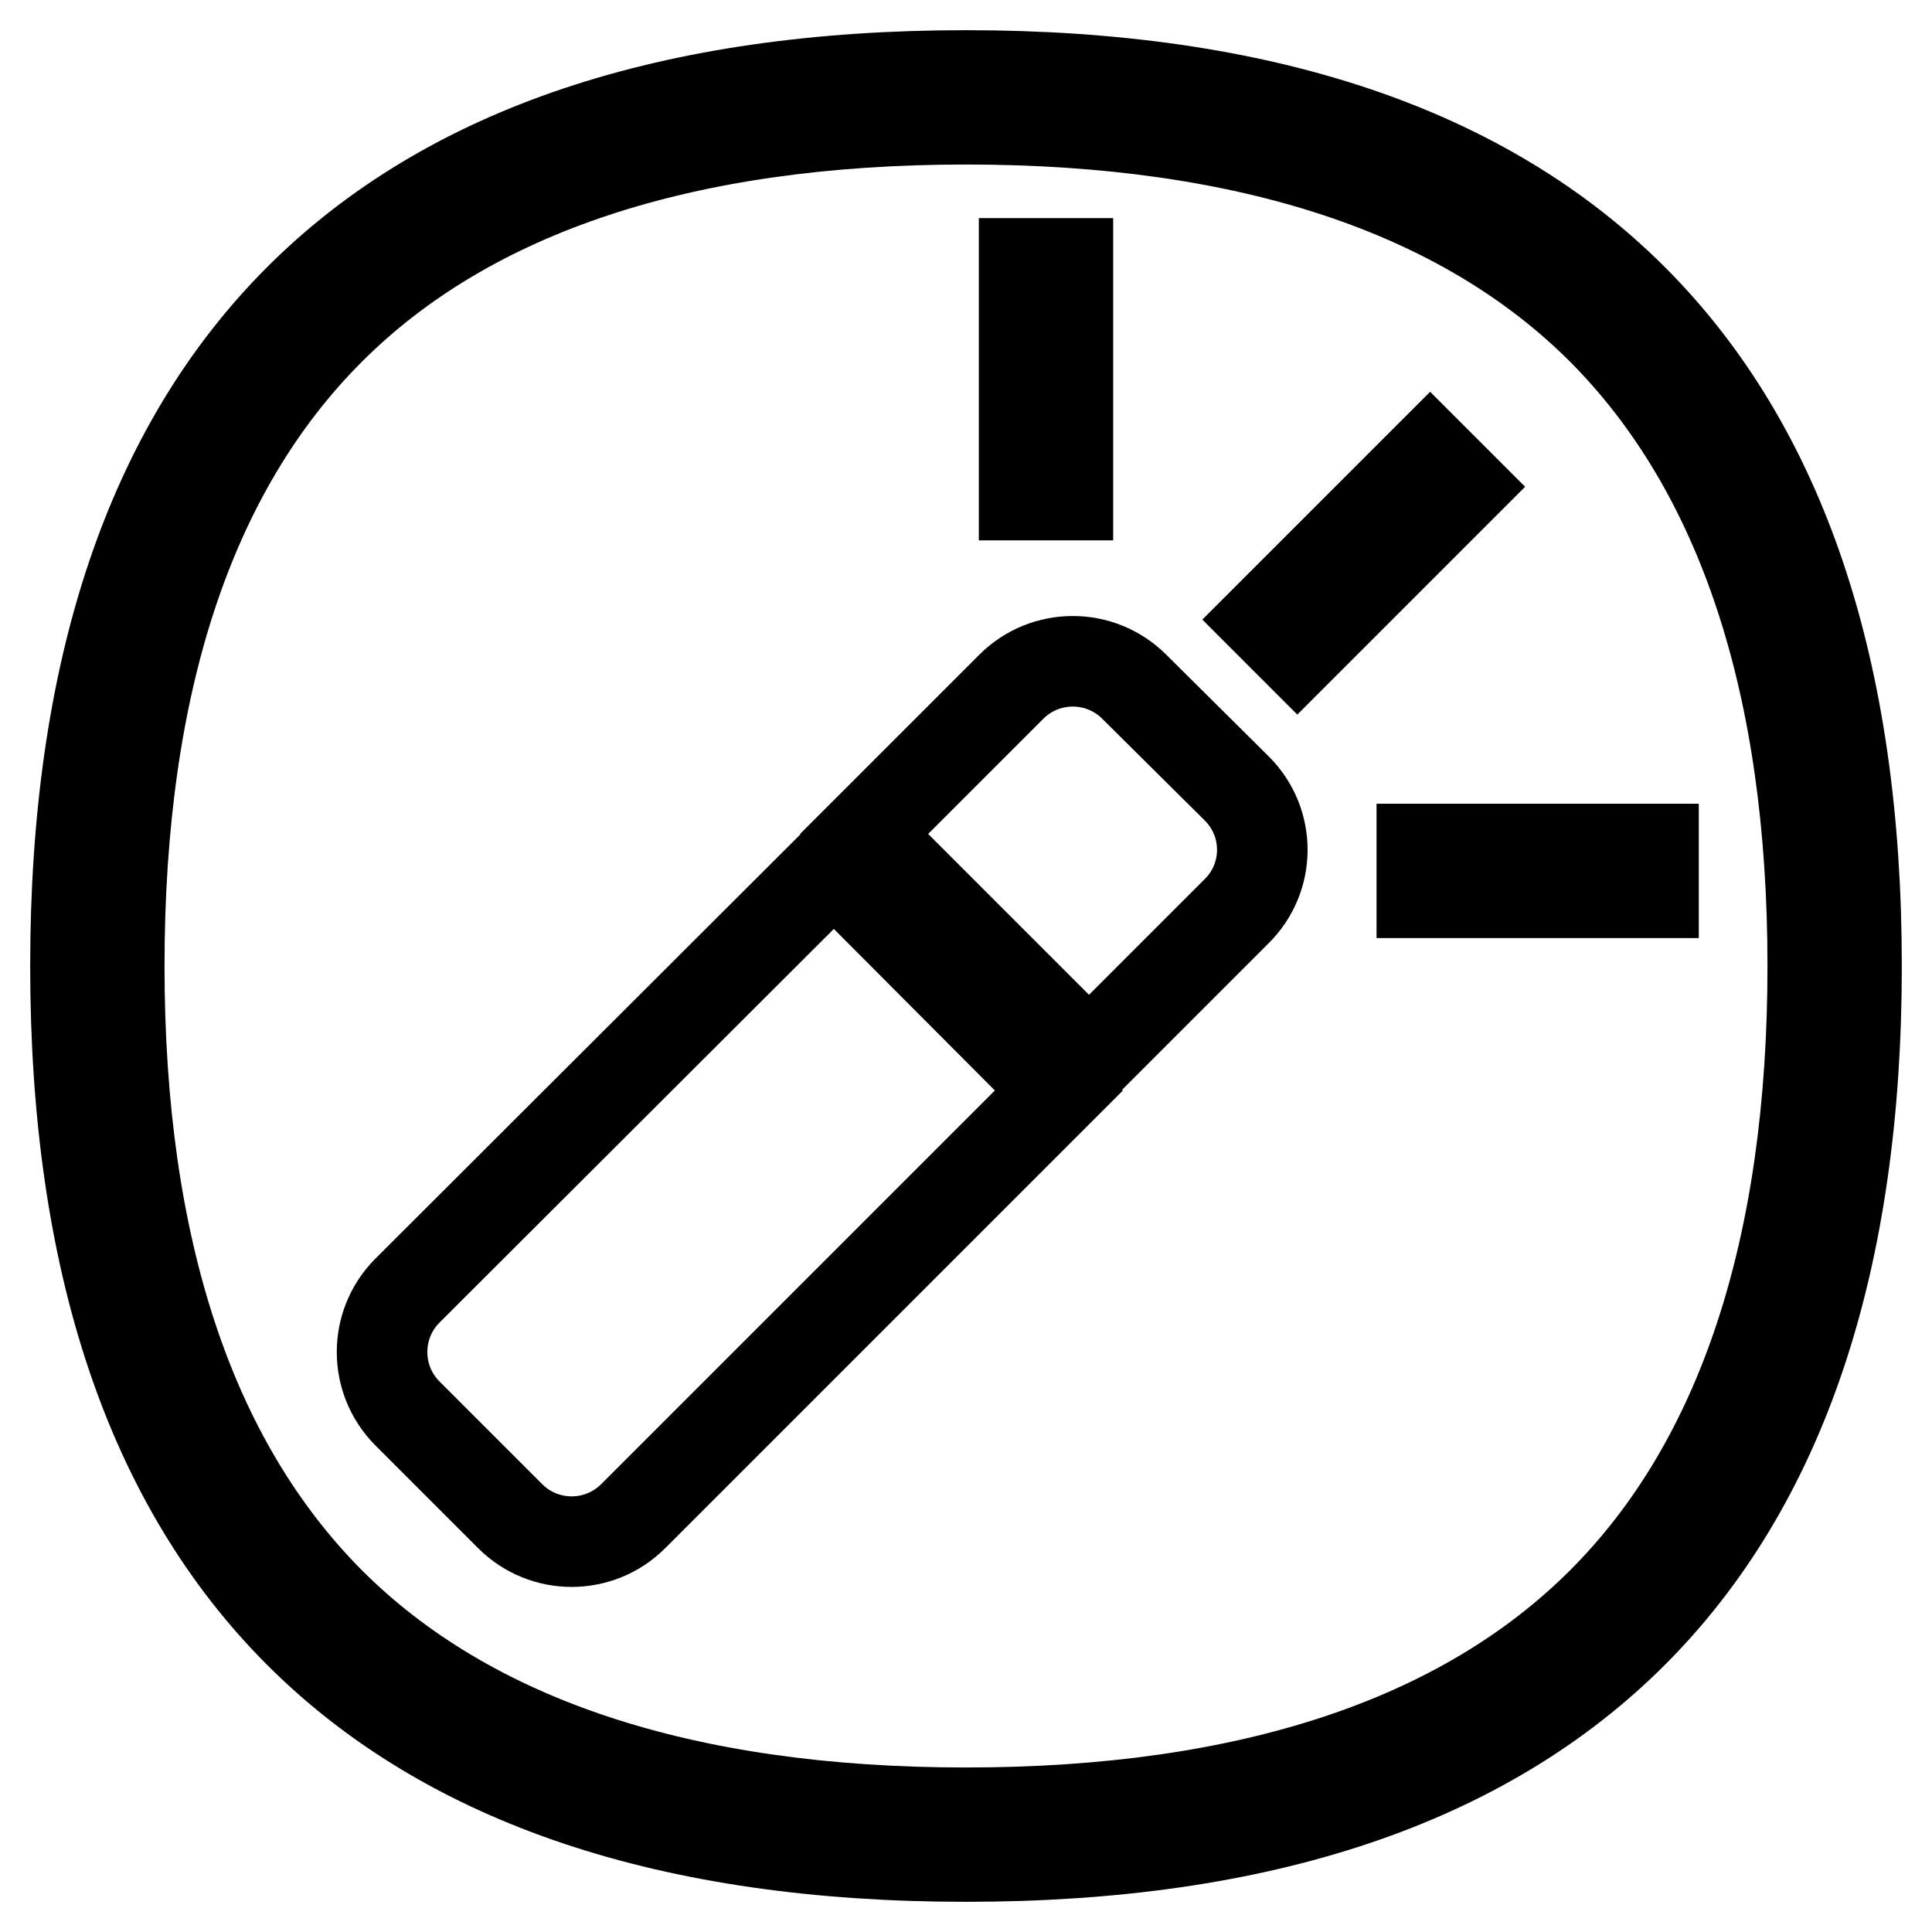
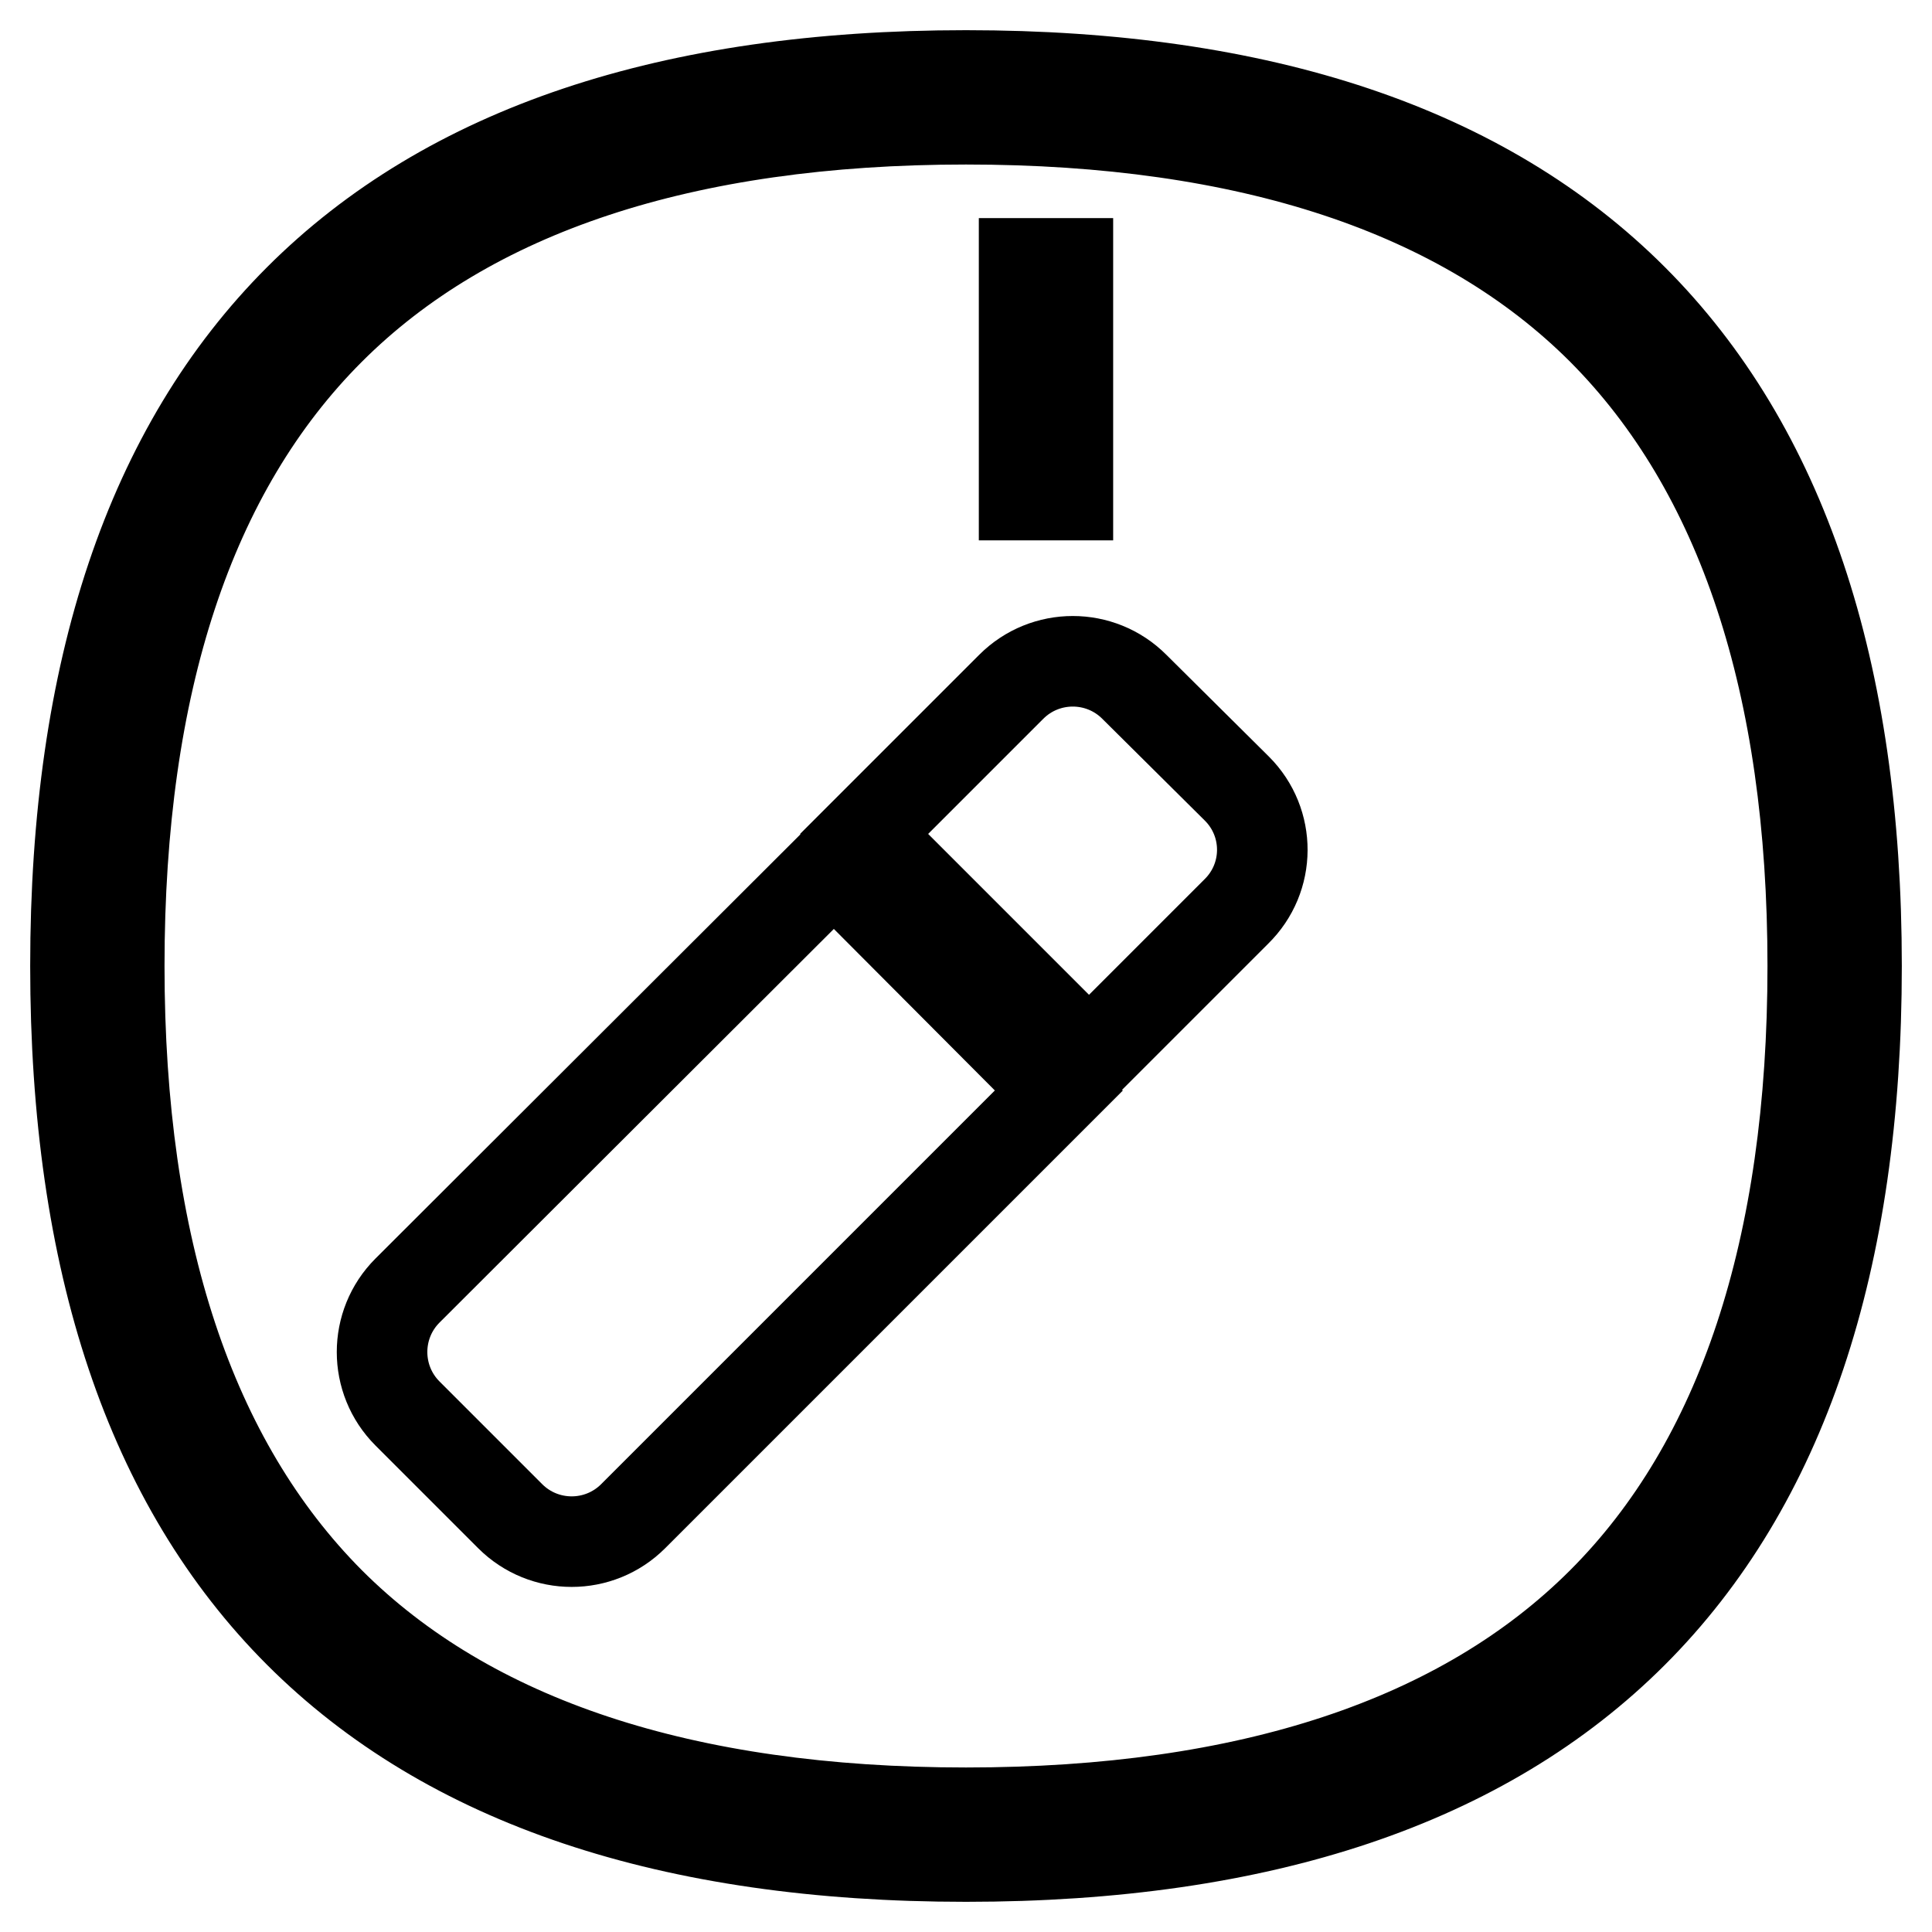
<svg xmlns="http://www.w3.org/2000/svg" version="1.1" x="0px" y="0px" viewBox="0 0 256 256" enable-background="new 0 0 256 256" xml:space="preserve">
  <g>
    <g>
-       <path stroke-width="12" fill-opacity="0" stroke="#000000" d="M219.1,112.5v5.8h-30.7v-5.8H219.1z" />
      <path stroke-width="12" fill-opacity="0" stroke="#000000" d="M135.7,34.9h5.8v30.7h-5.8V34.9z" />
-       <path stroke-width="12" fill-opacity="0" stroke="#000000" d="M189.5,60.4l4.1,4.1l-21.7,21.7l-4.1-4.1L189.5,60.4L189.5,60.4z" />
      <path stroke-width="12" fill-opacity="0" stroke="#000000" d="M54,171c-4.5,4.5-4.5,11.8,0,16.3l13.6,13.6c4.5,4.5,11.8,4.5,16.3,0l56.4-56.4l-29.8-29.9L54,171L54,171z" />
      <path stroke-width="12" fill-opacity="0" stroke="#000000" d="M163.9,104.5L150.3,91c-4.5-4.5-11.8-4.5-16.3,0l-19.5,19.5l29.8,29.8l19.5-19.5C168.4,116.3,168.4,109,163.9,104.5L163.9,104.5z" />
      <path stroke-width="12" fill-opacity="0" stroke="#000000" d="M128,246c-78.3,0-118-39.7-118-118S49.7,10,128,10c78.3,0,118,39.7,118,118C246,206.3,206.3,246,128,246L128,246z M128,15.8c-37.4,0-65.8,9.4-84.3,27.9C25.1,62.3,15.8,90.6,15.8,128c0,37.4,9.4,65.7,27.9,84.3c18.5,18.5,46.9,27.9,84.3,27.9c37.4,0,65.8-9.4,84.3-27.9c18.5-18.5,27.9-46.9,27.9-84.3c0-37.4-9.4-65.7-27.9-84.3C193.8,25.2,165.4,15.8,128,15.8L128,15.8z" />
    </g>
  </g>
</svg>